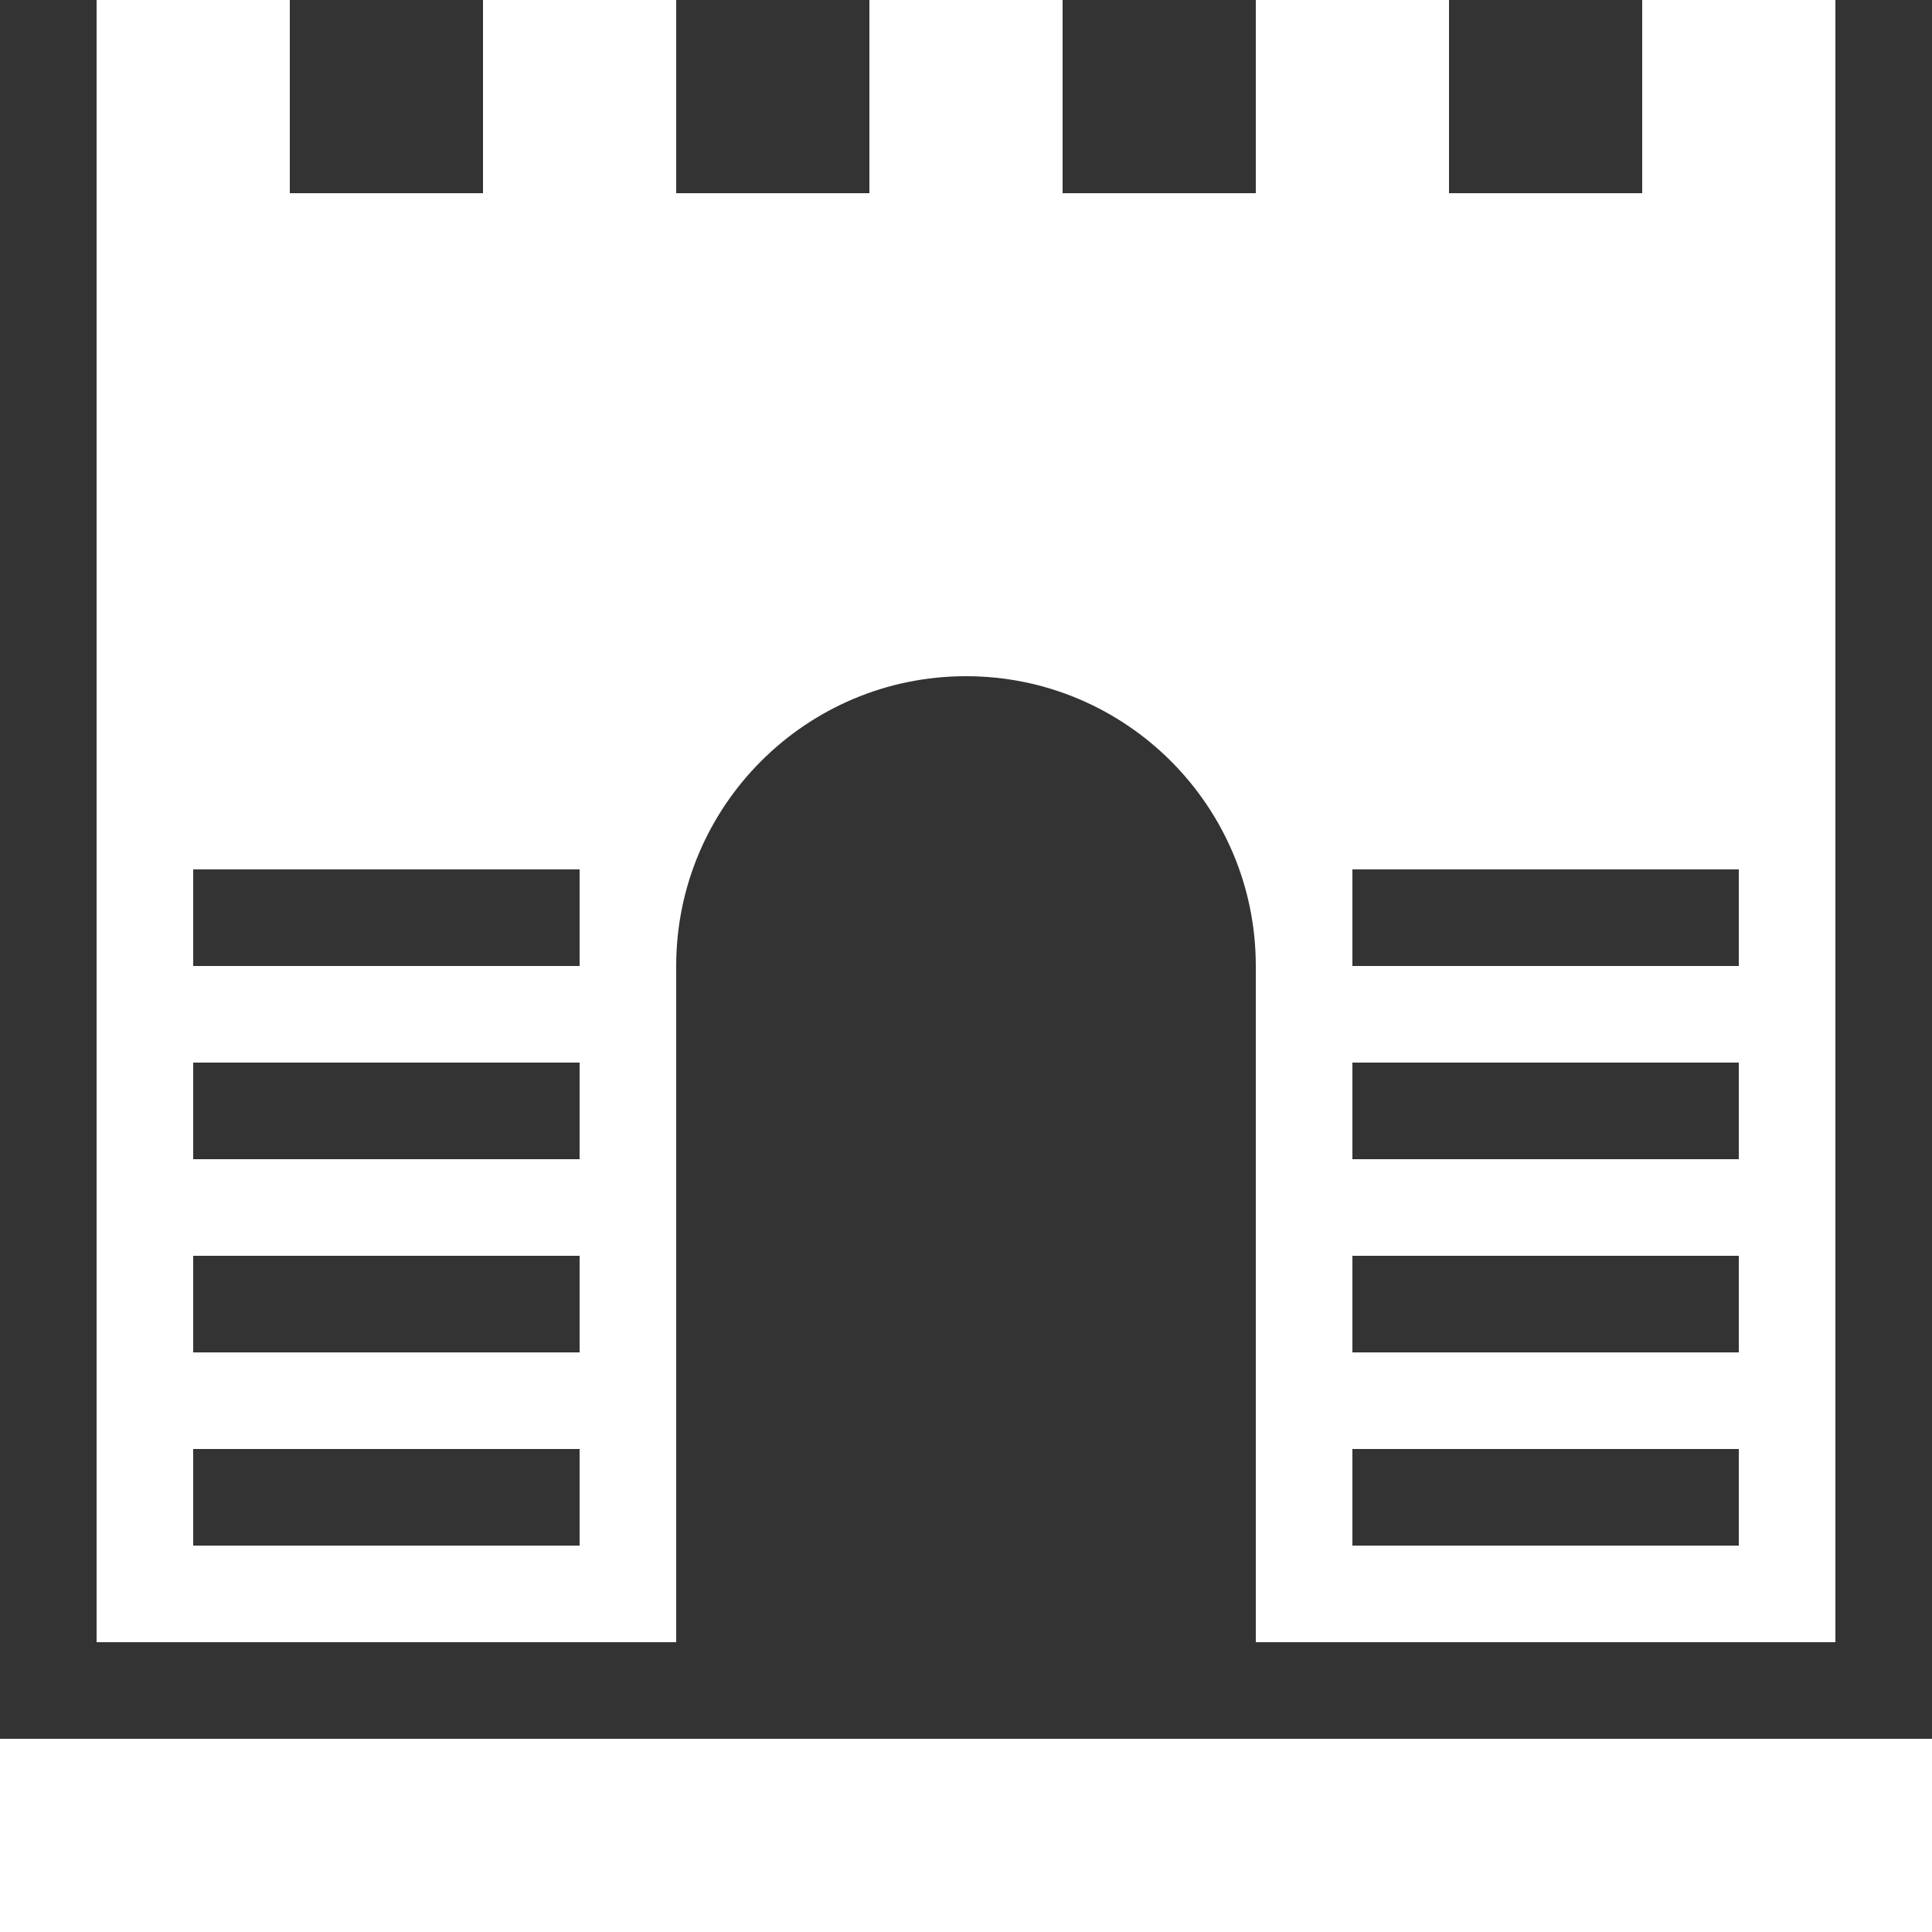
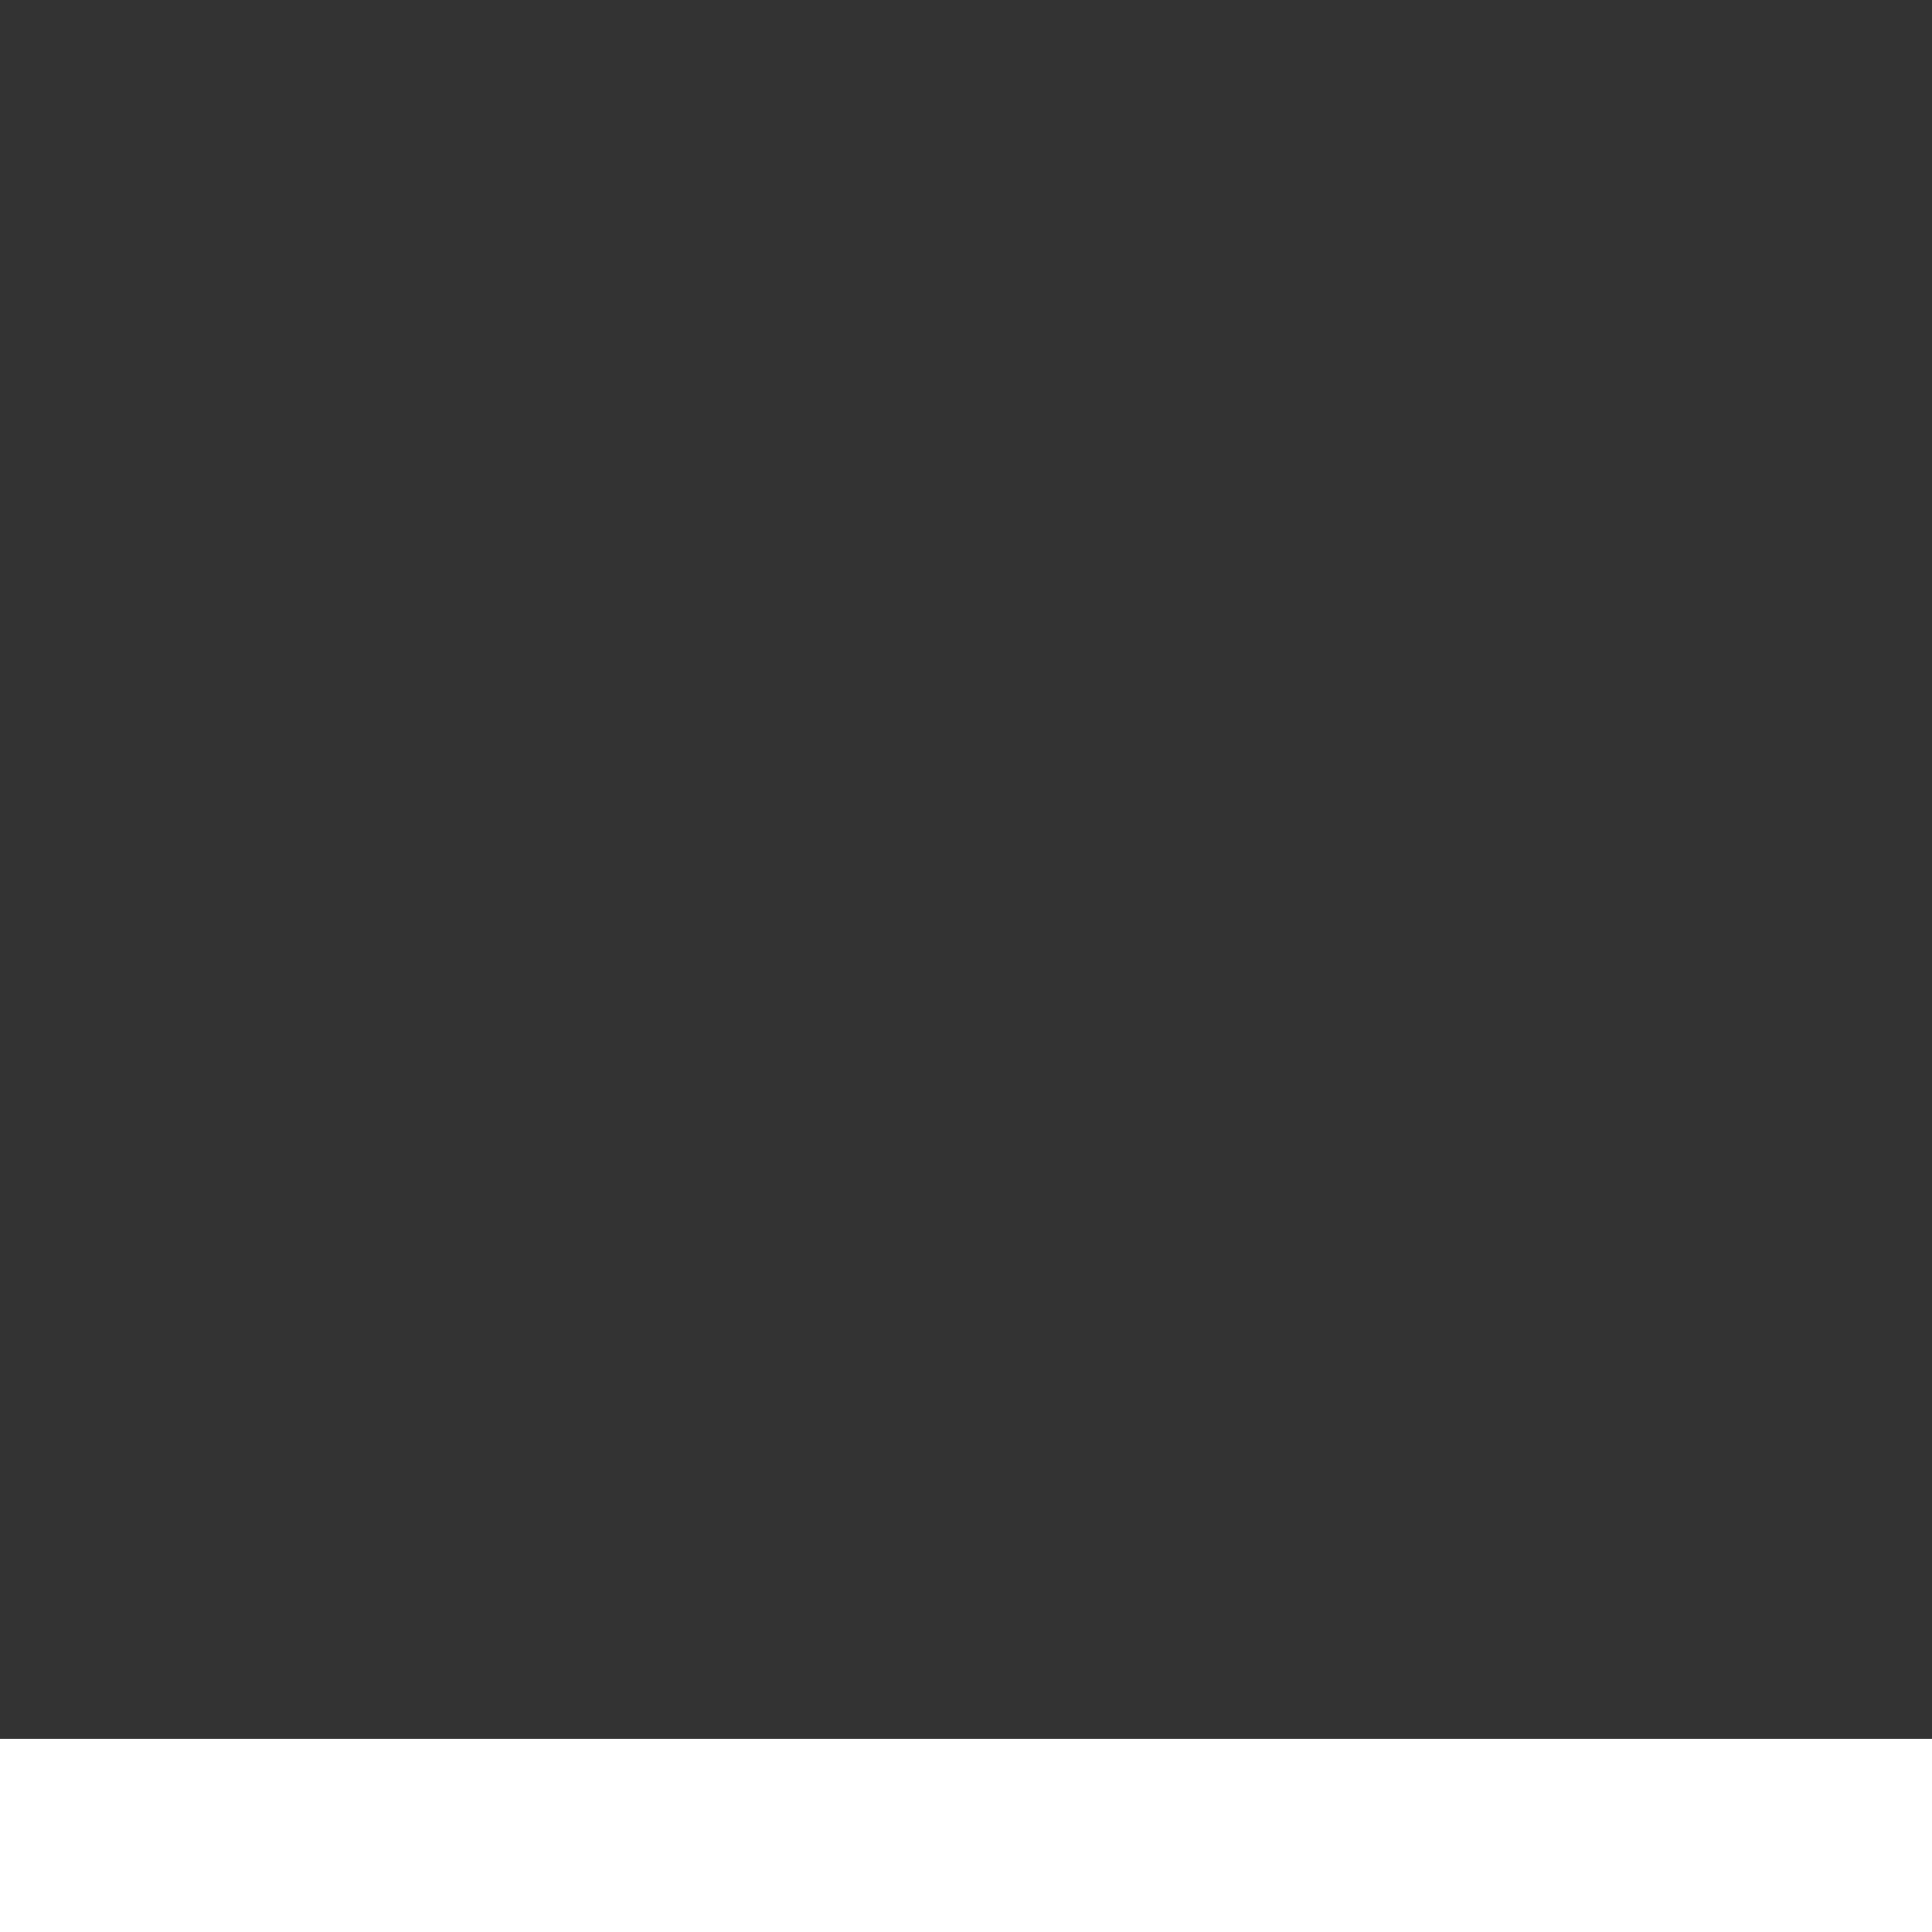
<svg xmlns="http://www.w3.org/2000/svg" width="60" height="60" viewBox="0 0 60 60" fill="none">
  <rect x="0" y="0" width="60" height="60" fill="#333333" stroke="none" />
  <path d="M60 54H0V60H60V54Z" fill="white" />
-   <path d="M21 30C21 25.032 25.032 21 30 21C34.968 21 39 25.032 39 30V51H57V6V0H51V6H45V0H39V6H33V0H27V6H21V0H15V6H9V0H3V6V51H21V30ZM42 27H54V30H42V27ZM42 33H54V36H42V33ZM42 39H54V42H42V39ZM42 45H54V48H42V45ZM18 48H6V45H18V48ZM18 42H6V39H18V42ZM18 36H6V33H18V36ZM18 30H6V27H18V30Z" fill="white" />
</svg>